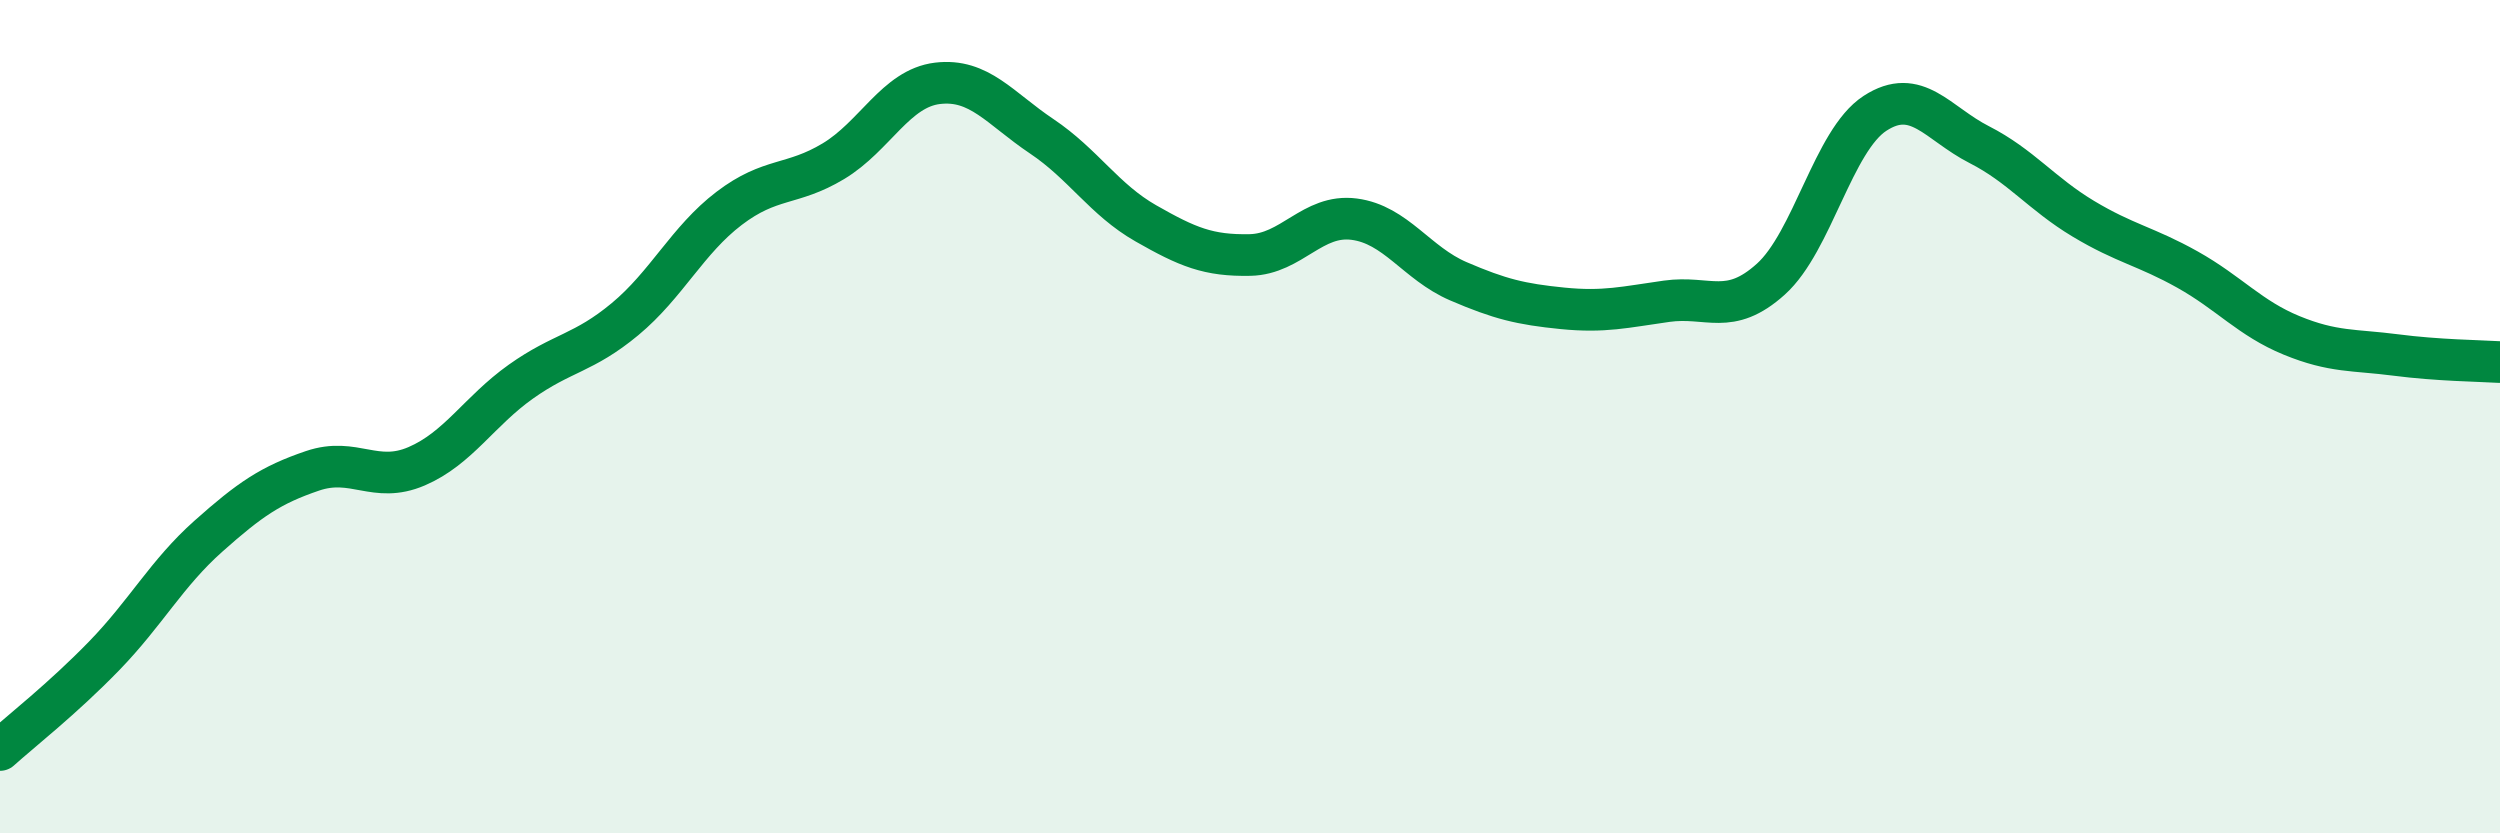
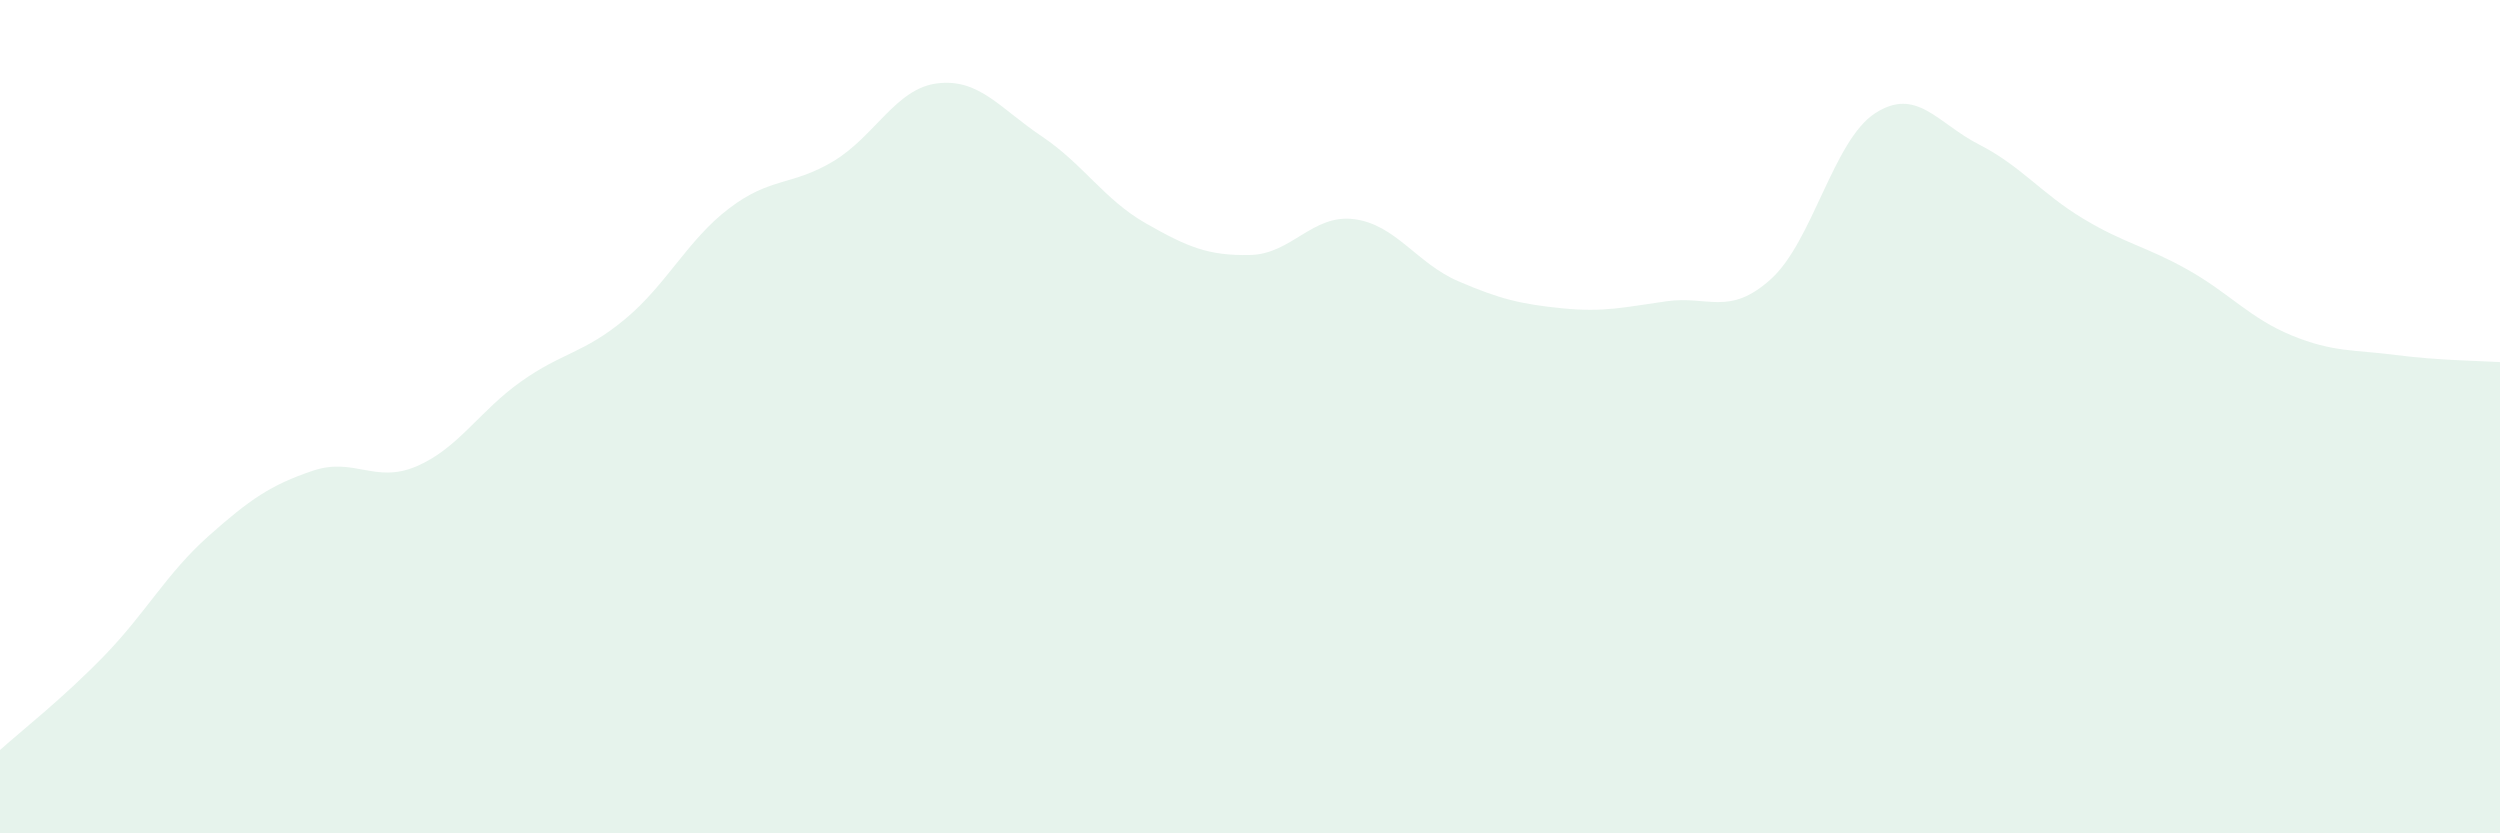
<svg xmlns="http://www.w3.org/2000/svg" width="60" height="20" viewBox="0 0 60 20">
  <path d="M 0,18 C 0.5,17.55 1.5,16.77 2.5,15.74 C 3.5,14.71 4,13.76 5,12.87 C 6,11.98 6.5,11.64 7.5,11.3 C 8.5,10.96 9,11.62 10,11.19 C 11,10.76 11.5,9.87 12.5,9.16 C 13.5,8.45 14,8.49 15,7.66 C 16,6.83 16.5,5.76 17.5,5 C 18.5,4.24 19,4.47 20,3.87 C 21,3.27 21.5,2.12 22.5,2 C 23.5,1.88 24,2.6 25,3.27 C 26,3.94 26.5,4.79 27.5,5.36 C 28.5,5.93 29,6.14 30,6.12 C 31,6.1 31.5,5.13 32.5,5.26 C 33.5,5.39 34,6.32 35,6.75 C 36,7.18 36.5,7.3 37.5,7.4 C 38.5,7.5 39,7.37 40,7.23 C 41,7.09 41.5,7.6 42.5,6.7 C 43.5,5.8 44,3.37 45,2.72 C 46,2.07 46.5,2.96 47.5,3.47 C 48.5,3.98 49,4.65 50,5.25 C 51,5.85 51.5,5.91 52.5,6.47 C 53.5,7.03 54,7.64 55,8.05 C 56,8.46 56.5,8.39 57.5,8.52 C 58.5,8.65 59.5,8.66 60,8.69L60 20L0 20Z" fill="#008740" opacity="0.1" stroke-linecap="round" stroke-linejoin="round" />
-   <path d="M 0,18 C 0.5,17.55 1.5,16.77 2.5,15.74 C 3.5,14.71 4,13.76 5,12.87 C 6,11.98 6.5,11.64 7.5,11.3 C 8.5,10.96 9,11.62 10,11.19 C 11,10.76 11.5,9.87 12.5,9.16 C 13.5,8.45 14,8.49 15,7.66 C 16,6.83 16.5,5.76 17.5,5 C 18.5,4.24 19,4.47 20,3.87 C 21,3.27 21.5,2.12 22.5,2 C 23.5,1.88 24,2.6 25,3.27 C 26,3.94 26.5,4.79 27.5,5.36 C 28.5,5.93 29,6.14 30,6.12 C 31,6.1 31.5,5.13 32.5,5.26 C 33.5,5.39 34,6.32 35,6.75 C 36,7.18 36.5,7.3 37.5,7.4 C 38.5,7.5 39,7.37 40,7.23 C 41,7.09 41.5,7.6 42.5,6.7 C 43.5,5.8 44,3.37 45,2.72 C 46,2.07 46.5,2.96 47.5,3.47 C 48.5,3.98 49,4.65 50,5.25 C 51,5.85 51.5,5.91 52.5,6.47 C 53.5,7.03 54,7.64 55,8.05 C 56,8.46 56.5,8.39 57.5,8.52 C 58.5,8.65 59.5,8.66 60,8.69" stroke="#008740" stroke-width="1" fill="none" stroke-linecap="round" stroke-linejoin="round" />
</svg>